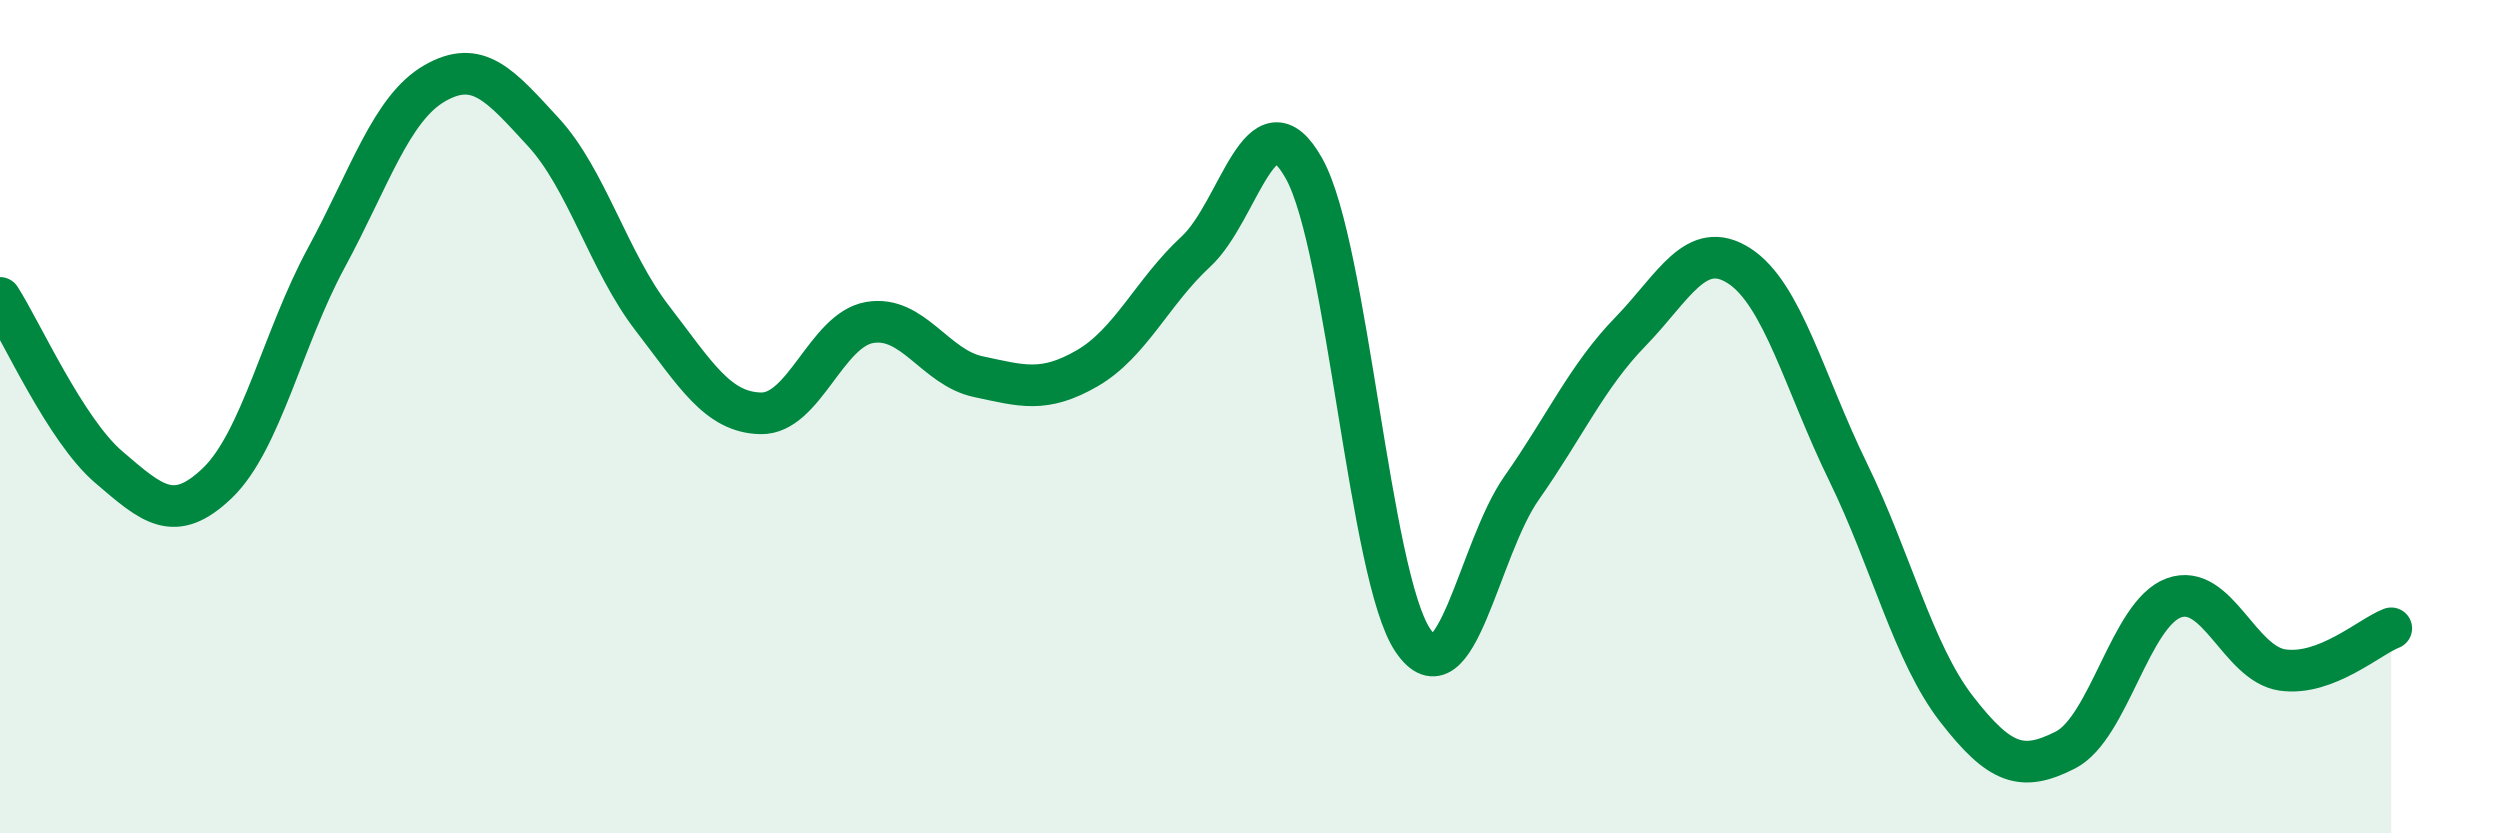
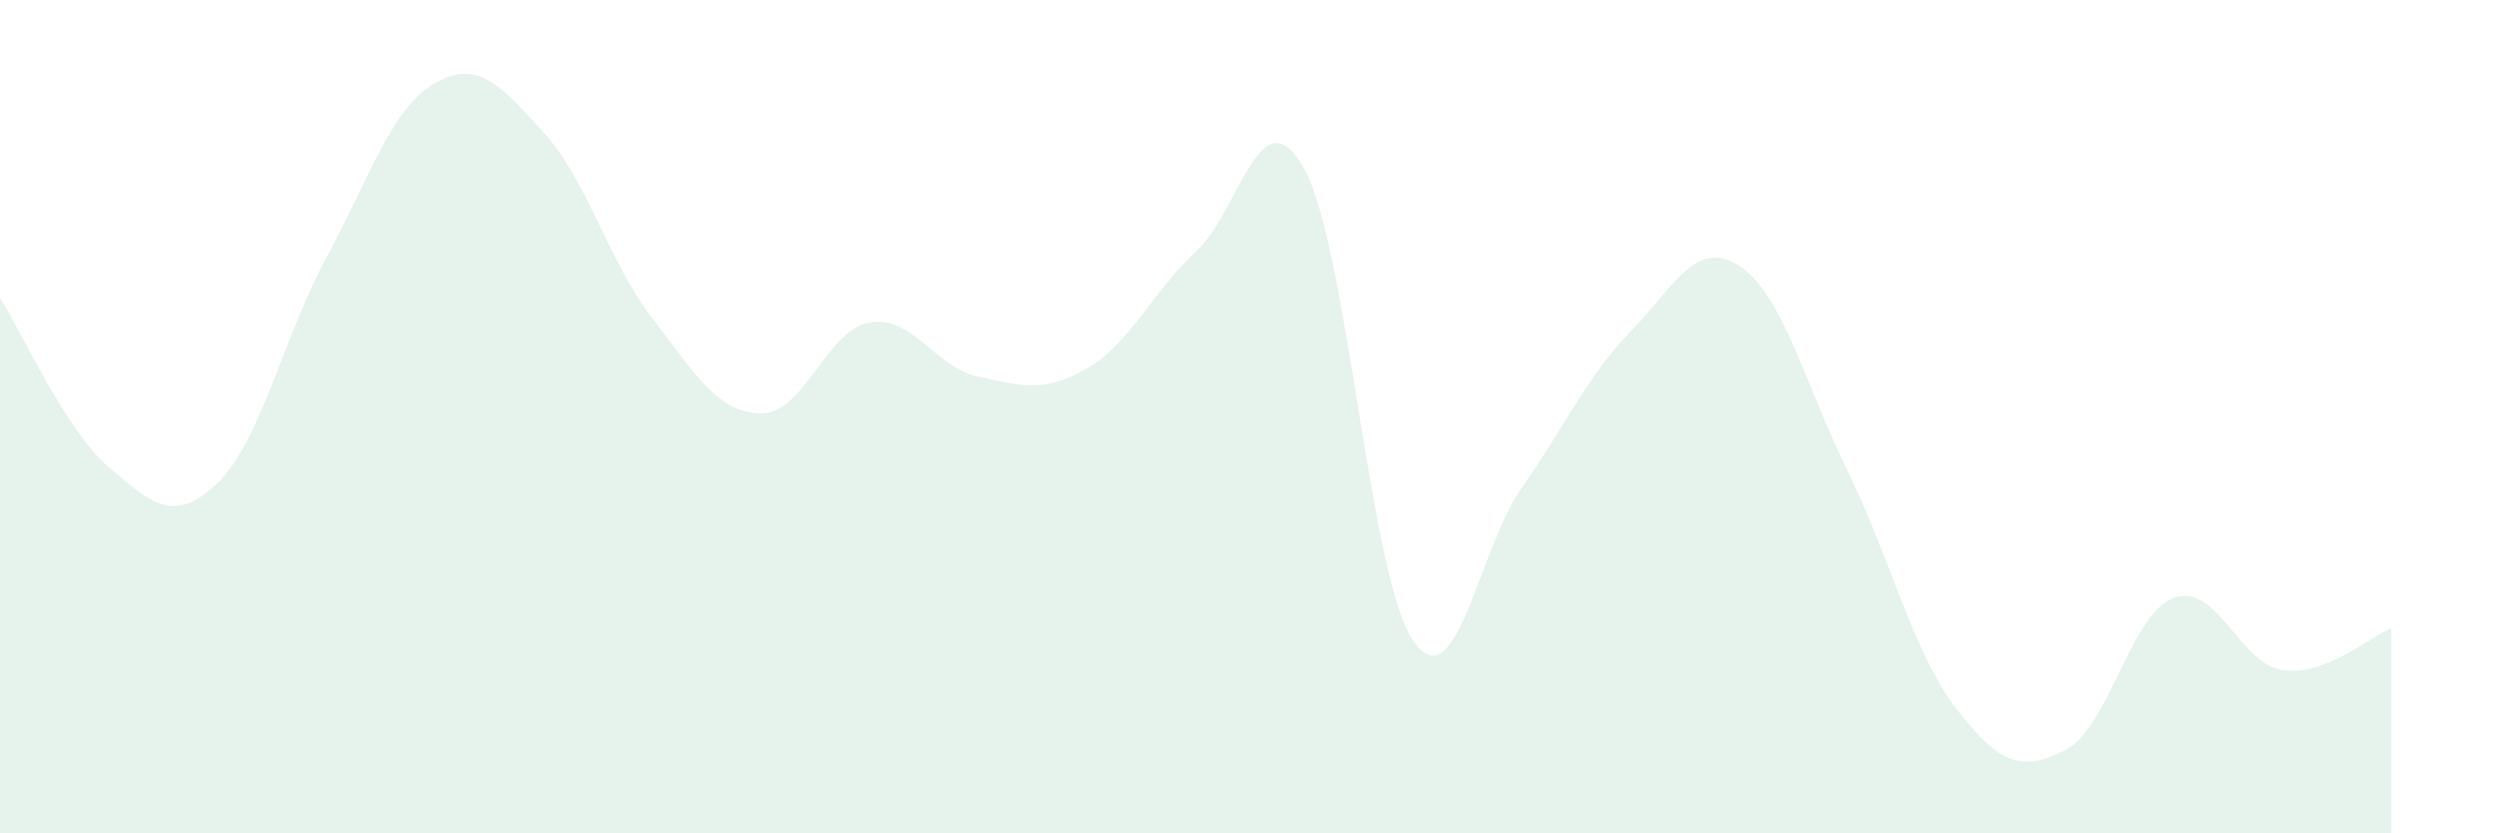
<svg xmlns="http://www.w3.org/2000/svg" width="60" height="20" viewBox="0 0 60 20">
  <path d="M 0,7.15 C 0.52,7.96 1.57,10.32 2.61,11.21 C 3.65,12.1 4.18,12.59 5.22,11.59 C 6.26,10.59 6.79,8.11 7.83,6.19 C 8.87,4.27 9.39,2.6 10.43,2 C 11.47,1.4 12,2.04 13.04,3.17 C 14.08,4.3 14.61,6.28 15.65,7.63 C 16.69,8.98 17.22,9.9 18.26,9.92 C 19.3,9.94 19.83,7.92 20.87,7.74 C 21.91,7.56 22.44,8.82 23.48,9.04 C 24.52,9.26 25.05,9.44 26.09,8.84 C 27.13,8.24 27.66,7 28.7,6.04 C 29.74,5.08 30.26,2.18 31.3,4.05 C 32.34,5.92 32.87,13.84 33.91,15.37 C 34.95,16.9 35.48,13.19 36.52,11.71 C 37.56,10.23 38.09,9.03 39.13,7.96 C 40.17,6.89 40.7,5.71 41.74,6.38 C 42.78,7.05 43.31,9.19 44.35,11.32 C 45.39,13.45 45.92,15.68 46.96,17.02 C 48,18.36 48.53,18.53 49.57,18 C 50.61,17.47 51.13,14.73 52.17,14.35 C 53.21,13.97 53.74,15.93 54.78,16.08 C 55.82,16.23 56.87,15.28 57.39,15.08L57.39 20L0 20Z" fill="#008740" opacity="0.1" stroke-linecap="round" stroke-linejoin="round" />
-   <path d="M 0,7.15 C 0.52,7.96 1.57,10.32 2.61,11.21 C 3.65,12.1 4.18,12.59 5.22,11.59 C 6.26,10.59 6.79,8.11 7.83,6.19 C 8.87,4.27 9.39,2.6 10.43,2 C 11.47,1.4 12,2.04 13.04,3.17 C 14.08,4.3 14.61,6.28 15.65,7.63 C 16.69,8.98 17.22,9.9 18.26,9.92 C 19.3,9.94 19.83,7.92 20.87,7.74 C 21.91,7.56 22.44,8.82 23.48,9.04 C 24.52,9.26 25.05,9.44 26.09,8.84 C 27.13,8.24 27.66,7 28.7,6.04 C 29.74,5.08 30.26,2.18 31.3,4.05 C 32.34,5.92 32.87,13.84 33.91,15.37 C 34.95,16.9 35.48,13.19 36.52,11.71 C 37.56,10.23 38.09,9.03 39.13,7.96 C 40.17,6.89 40.7,5.71 41.74,6.38 C 42.78,7.05 43.31,9.19 44.35,11.32 C 45.39,13.45 45.92,15.68 46.96,17.02 C 48,18.36 48.53,18.53 49.57,18 C 50.61,17.47 51.13,14.73 52.17,14.35 C 53.21,13.97 53.74,15.93 54.78,16.08 C 55.82,16.23 56.87,15.28 57.39,15.08" stroke="#008740" stroke-width="1" fill="none" stroke-linecap="round" stroke-linejoin="round" />
</svg>